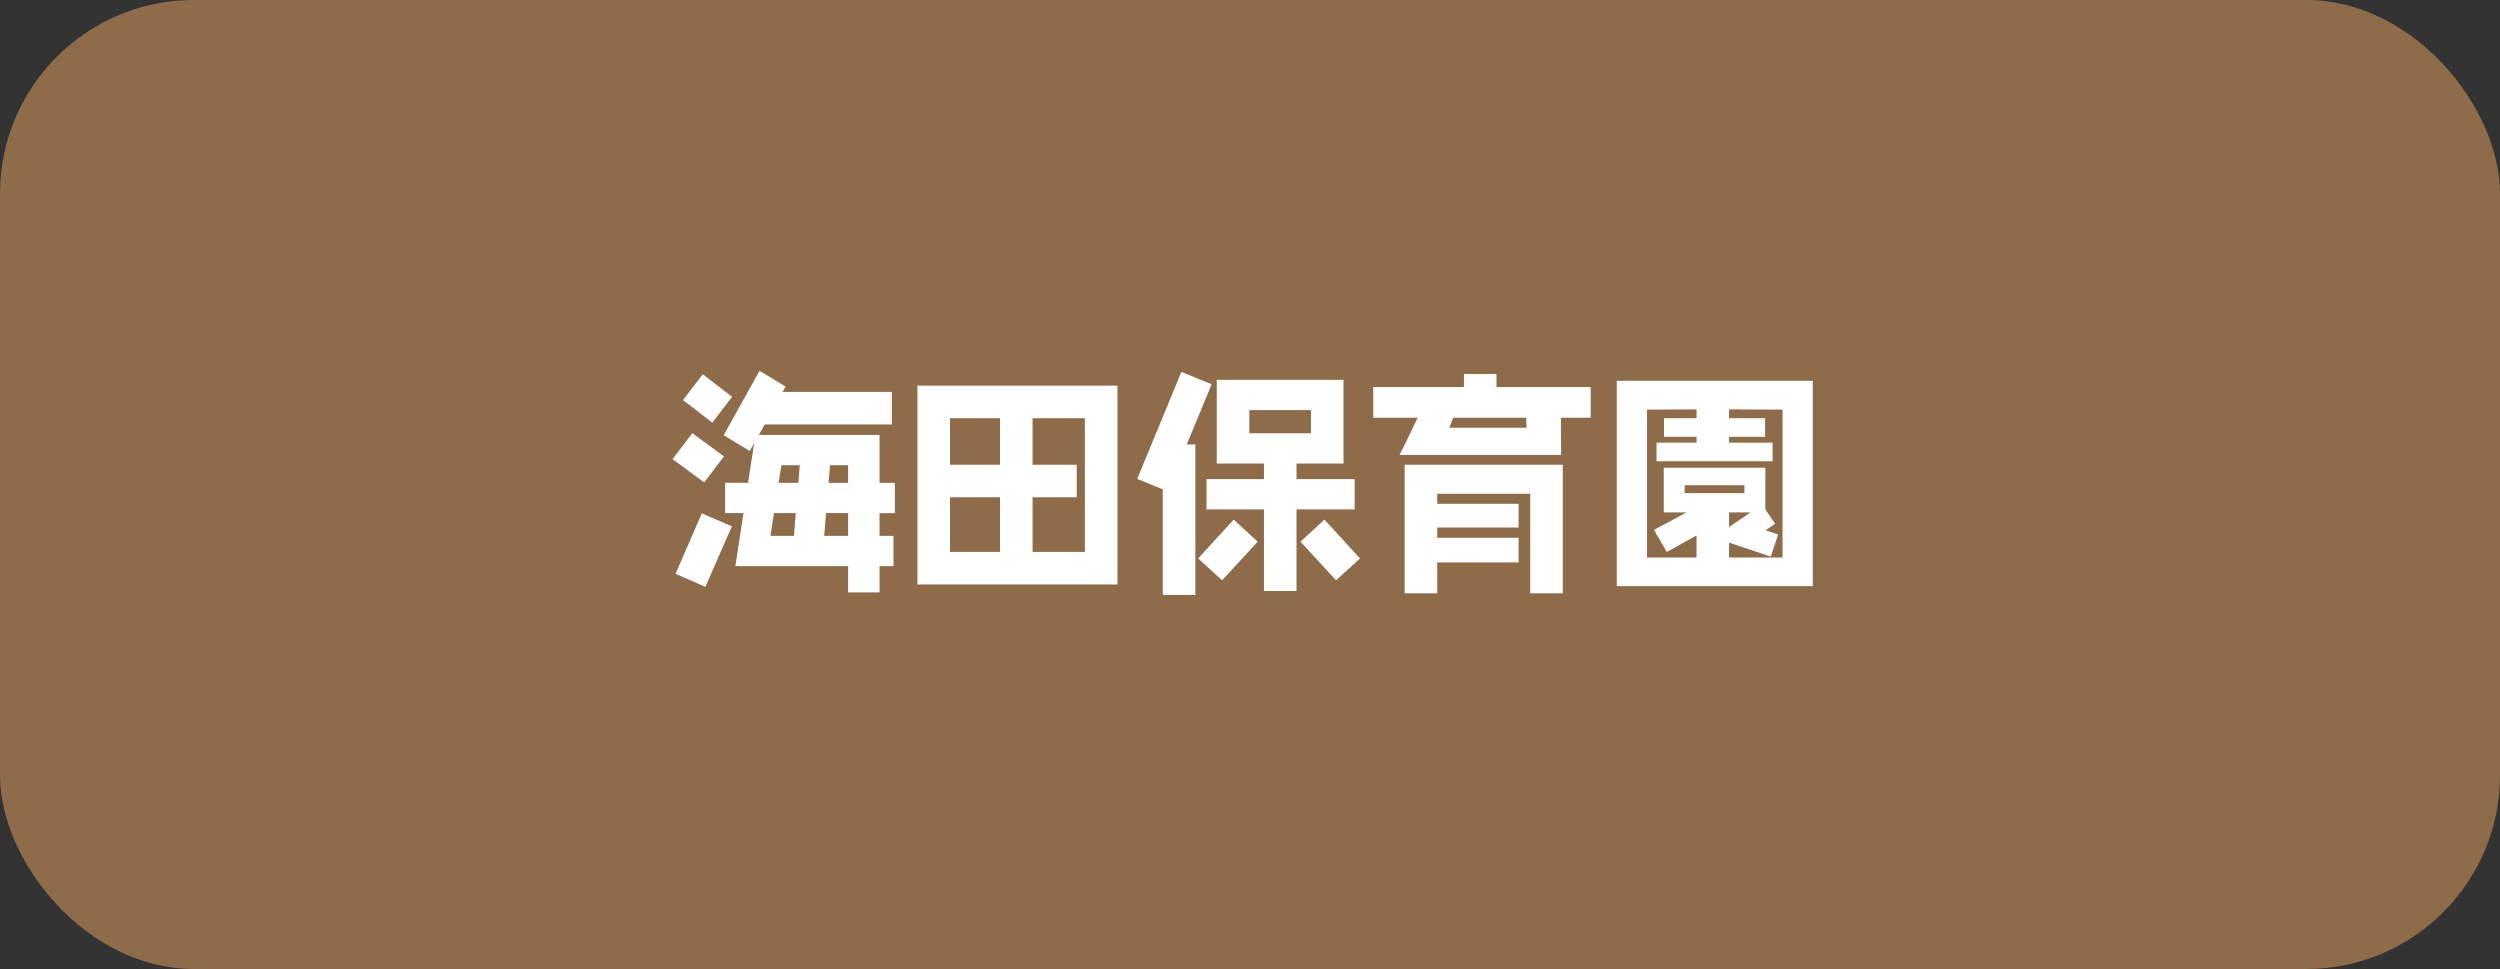
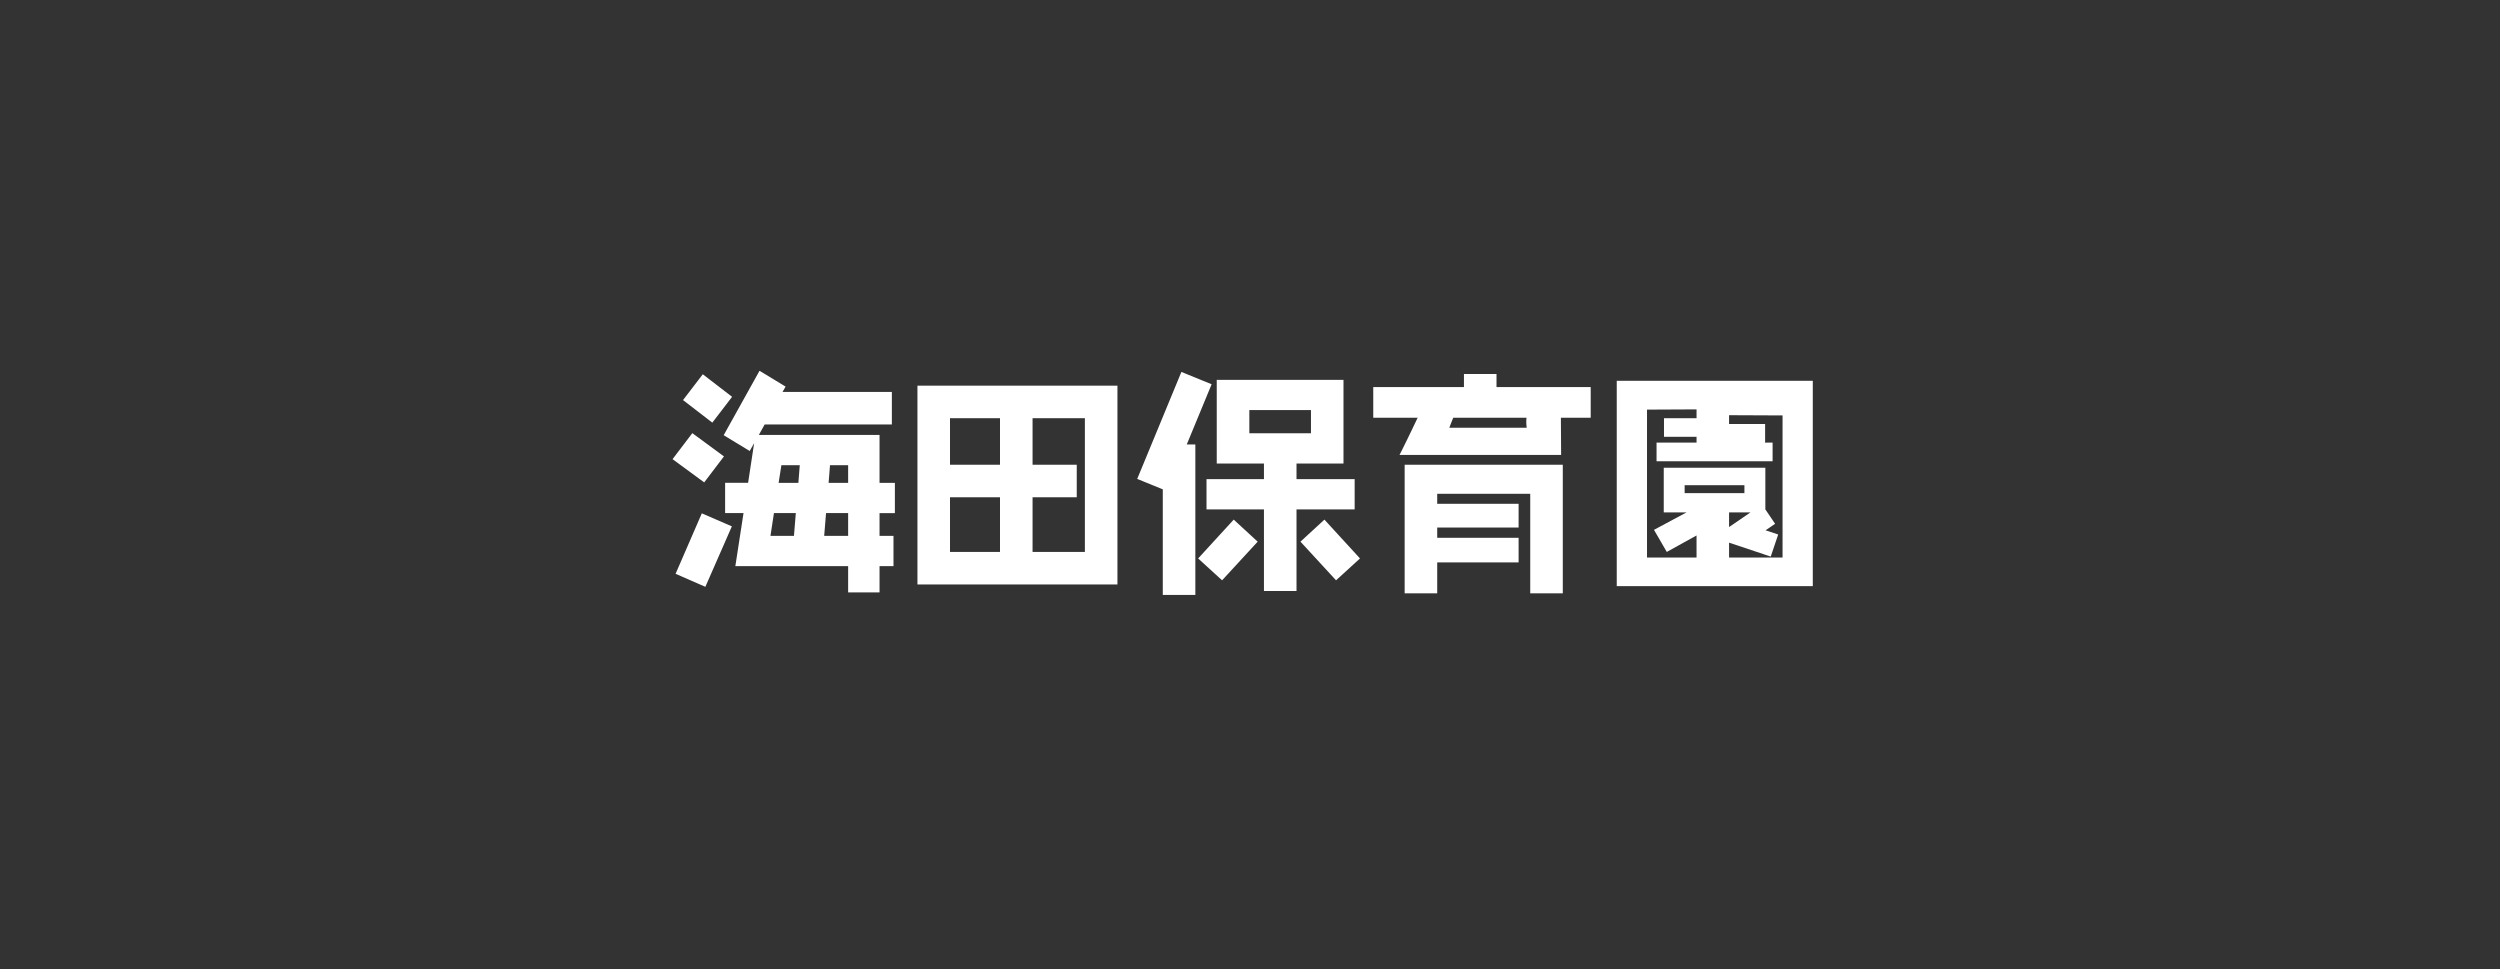
<svg xmlns="http://www.w3.org/2000/svg" width="258" height="100" viewBox="0 0 258 100">
  <rect x="0" y="0" width="258" height="100" fill="#333333" stroke="none" />
  <g id="btn_kaita-ns" transform="translate(-422 -5687)">
-     <rect id="長方形_354" data-name="長方形 354" width="258" height="100" rx="20" transform="translate(422 5687)" fill="#8e6c49" />
-     <path id="パス_1444" data-name="パス 1444" d="M23.352-6.048v-3.12H21.768v-4.944H9.312l.6-1.08H23.04v-3.36H11.76l.312-.552L9.384-20.736l-3.7,6.648,2.688,1.632.456-.816-.624,4.1H5.832v3.12h1.9L6.888-.576h11.64V2.136h3.24V-.576h1.44V-3.7h-1.44V-6.048Zm-16.8-12L3.528-20.376l-2.04,2.664,3.024,2.328ZM5.712-11.9,2.448-14.3.408-11.616l3.264,2.4ZM6.528-4.68l-3.1-1.344L.72.216,3.792,1.56Zm12-4.488H16.512l.144-1.824h1.872Zm-4.992-1.824-.144,1.824h-2.04l.288-1.824Zm4.992,4.944V-3.7H16.056l.192-2.352Zm-5.4,0L12.936-3.7H10.512l.36-2.352ZM46.32,1.32V-19.2H25.68V1.32ZM42.96-2.04h-5.4V-7.68h4.56v-3.36H37.56v-4.8h5.4Zm-8.76-9H29.04v-4.8H34.2Zm0,9H29.04V-7.68H34.2ZM70.8-6.432v-3.12h-6V-11.16h4.848V-19.8H56.568v8.64H61.44v1.608H55.512v3.12H61.44V1.992H64.8V-6.432Zm.552,5.064L67.68-5.376,65.208-3.1,68.88.888ZM56.04-19.344l-3.12-1.272L48.36-9.576,51-8.5V2.4h3.36V-13.128h-.888ZM60.792-3.1,58.32-5.376,54.648-1.368,57.12.888Zm5.5-11.184h-6.36v-2.4h6.36ZM95.16-15.888v-3.168H85.44V-20.4H82.08v1.344H72.72v3.168H77.3c-.888,1.872-1.512,3.144-1.872,3.84h16.68l-.024-3.84ZM92.28,2.232V-11.04H75.96V2.232h3.36V-.96h8.4V-3.5h-8.4V-4.56h8.4V-7.008h-8.4V-8.04h9.6V2.232ZM88.56-14.856H80.568c.192-.5.336-.864.408-1.032h7.56A4,4,0,0,0,88.56-14.856ZM118.08,1.488V-19.7H97.848V1.488Zm-3.12-2.952h-5.52V-3l4.3,1.44.768-2.28-1.3-.432.984-.672-1.008-1.488v-4.3H102.7V-6.12h2.352l-3.36,1.8,1.32,2.28,3.072-1.7v2.28h-5.112V-16.728l5.112-.024v.912h-3.36v1.92h3.36v.6h-4.128v1.92h11.976v-1.92H109.44v-.6h3.72v-1.92h-3.72v-.912l5.52.024Zm-3.936-6.648h-6.168v-.816h6.168Zm.624,1.992L109.44-4.608V-6.12Z" transform="translate(491 5746)" fill="#fff" />
+     <path id="パス_1444" data-name="パス 1444" d="M23.352-6.048v-3.12H21.768v-4.944H9.312l.6-1.08H23.04v-3.36H11.76l.312-.552L9.384-20.736l-3.7,6.648,2.688,1.632.456-.816-.624,4.1H5.832v3.12h1.9L6.888-.576h11.64V2.136h3.24V-.576h1.44V-3.7h-1.44V-6.048Zm-16.8-12L3.528-20.376l-2.04,2.664,3.024,2.328ZM5.712-11.9,2.448-14.3.408-11.616l3.264,2.4ZM6.528-4.68l-3.1-1.344L.72.216,3.792,1.56Zm12-4.488H16.512l.144-1.824h1.872Zm-4.992-1.824-.144,1.824h-2.04l.288-1.824Zm4.992,4.944V-3.7H16.056l.192-2.352Zm-5.4,0L12.936-3.7H10.512l.36-2.352ZM46.32,1.32V-19.2H25.68V1.32ZM42.96-2.04h-5.4V-7.68h4.56v-3.36H37.56v-4.8h5.4Zm-8.76-9H29.04v-4.8H34.2Zm0,9H29.04V-7.68H34.2ZM70.8-6.432v-3.12h-6V-11.16h4.848V-19.8H56.568v8.64H61.44v1.608H55.512v3.12H61.44V1.992H64.8V-6.432Zm.552,5.064L67.68-5.376,65.208-3.1,68.88.888ZM56.04-19.344l-3.12-1.272L48.36-9.576,51-8.5V2.4h3.36V-13.128h-.888ZM60.792-3.1,58.32-5.376,54.648-1.368,57.12.888Zm5.5-11.184h-6.36v-2.4h6.36ZM95.16-15.888v-3.168H85.44V-20.4H82.08v1.344H72.72v3.168H77.3c-.888,1.872-1.512,3.144-1.872,3.84h16.68l-.024-3.84ZM92.28,2.232V-11.04H75.96V2.232h3.36V-.96h8.4V-3.5h-8.4V-4.56h8.4V-7.008h-8.4V-8.04h9.6V2.232ZM88.56-14.856H80.568c.192-.5.336-.864.408-1.032h7.56A4,4,0,0,0,88.56-14.856ZM118.08,1.488V-19.7H97.848V1.488Zm-3.12-2.952h-5.52V-3l4.3,1.44.768-2.28-1.3-.432.984-.672-1.008-1.488v-4.3H102.7V-6.12h2.352l-3.36,1.8,1.32,2.28,3.072-1.7v2.28h-5.112V-16.728l5.112-.024v.912h-3.36v1.92h3.36v.6h-4.128v1.92h11.976v-1.92H109.44h3.72v-1.92h-3.72v-.912l5.52.024Zm-3.936-6.648h-6.168v-.816h6.168Zm.624,1.992L109.44-4.608V-6.12Z" transform="translate(491 5746)" fill="#fff" />
  </g>
</svg>